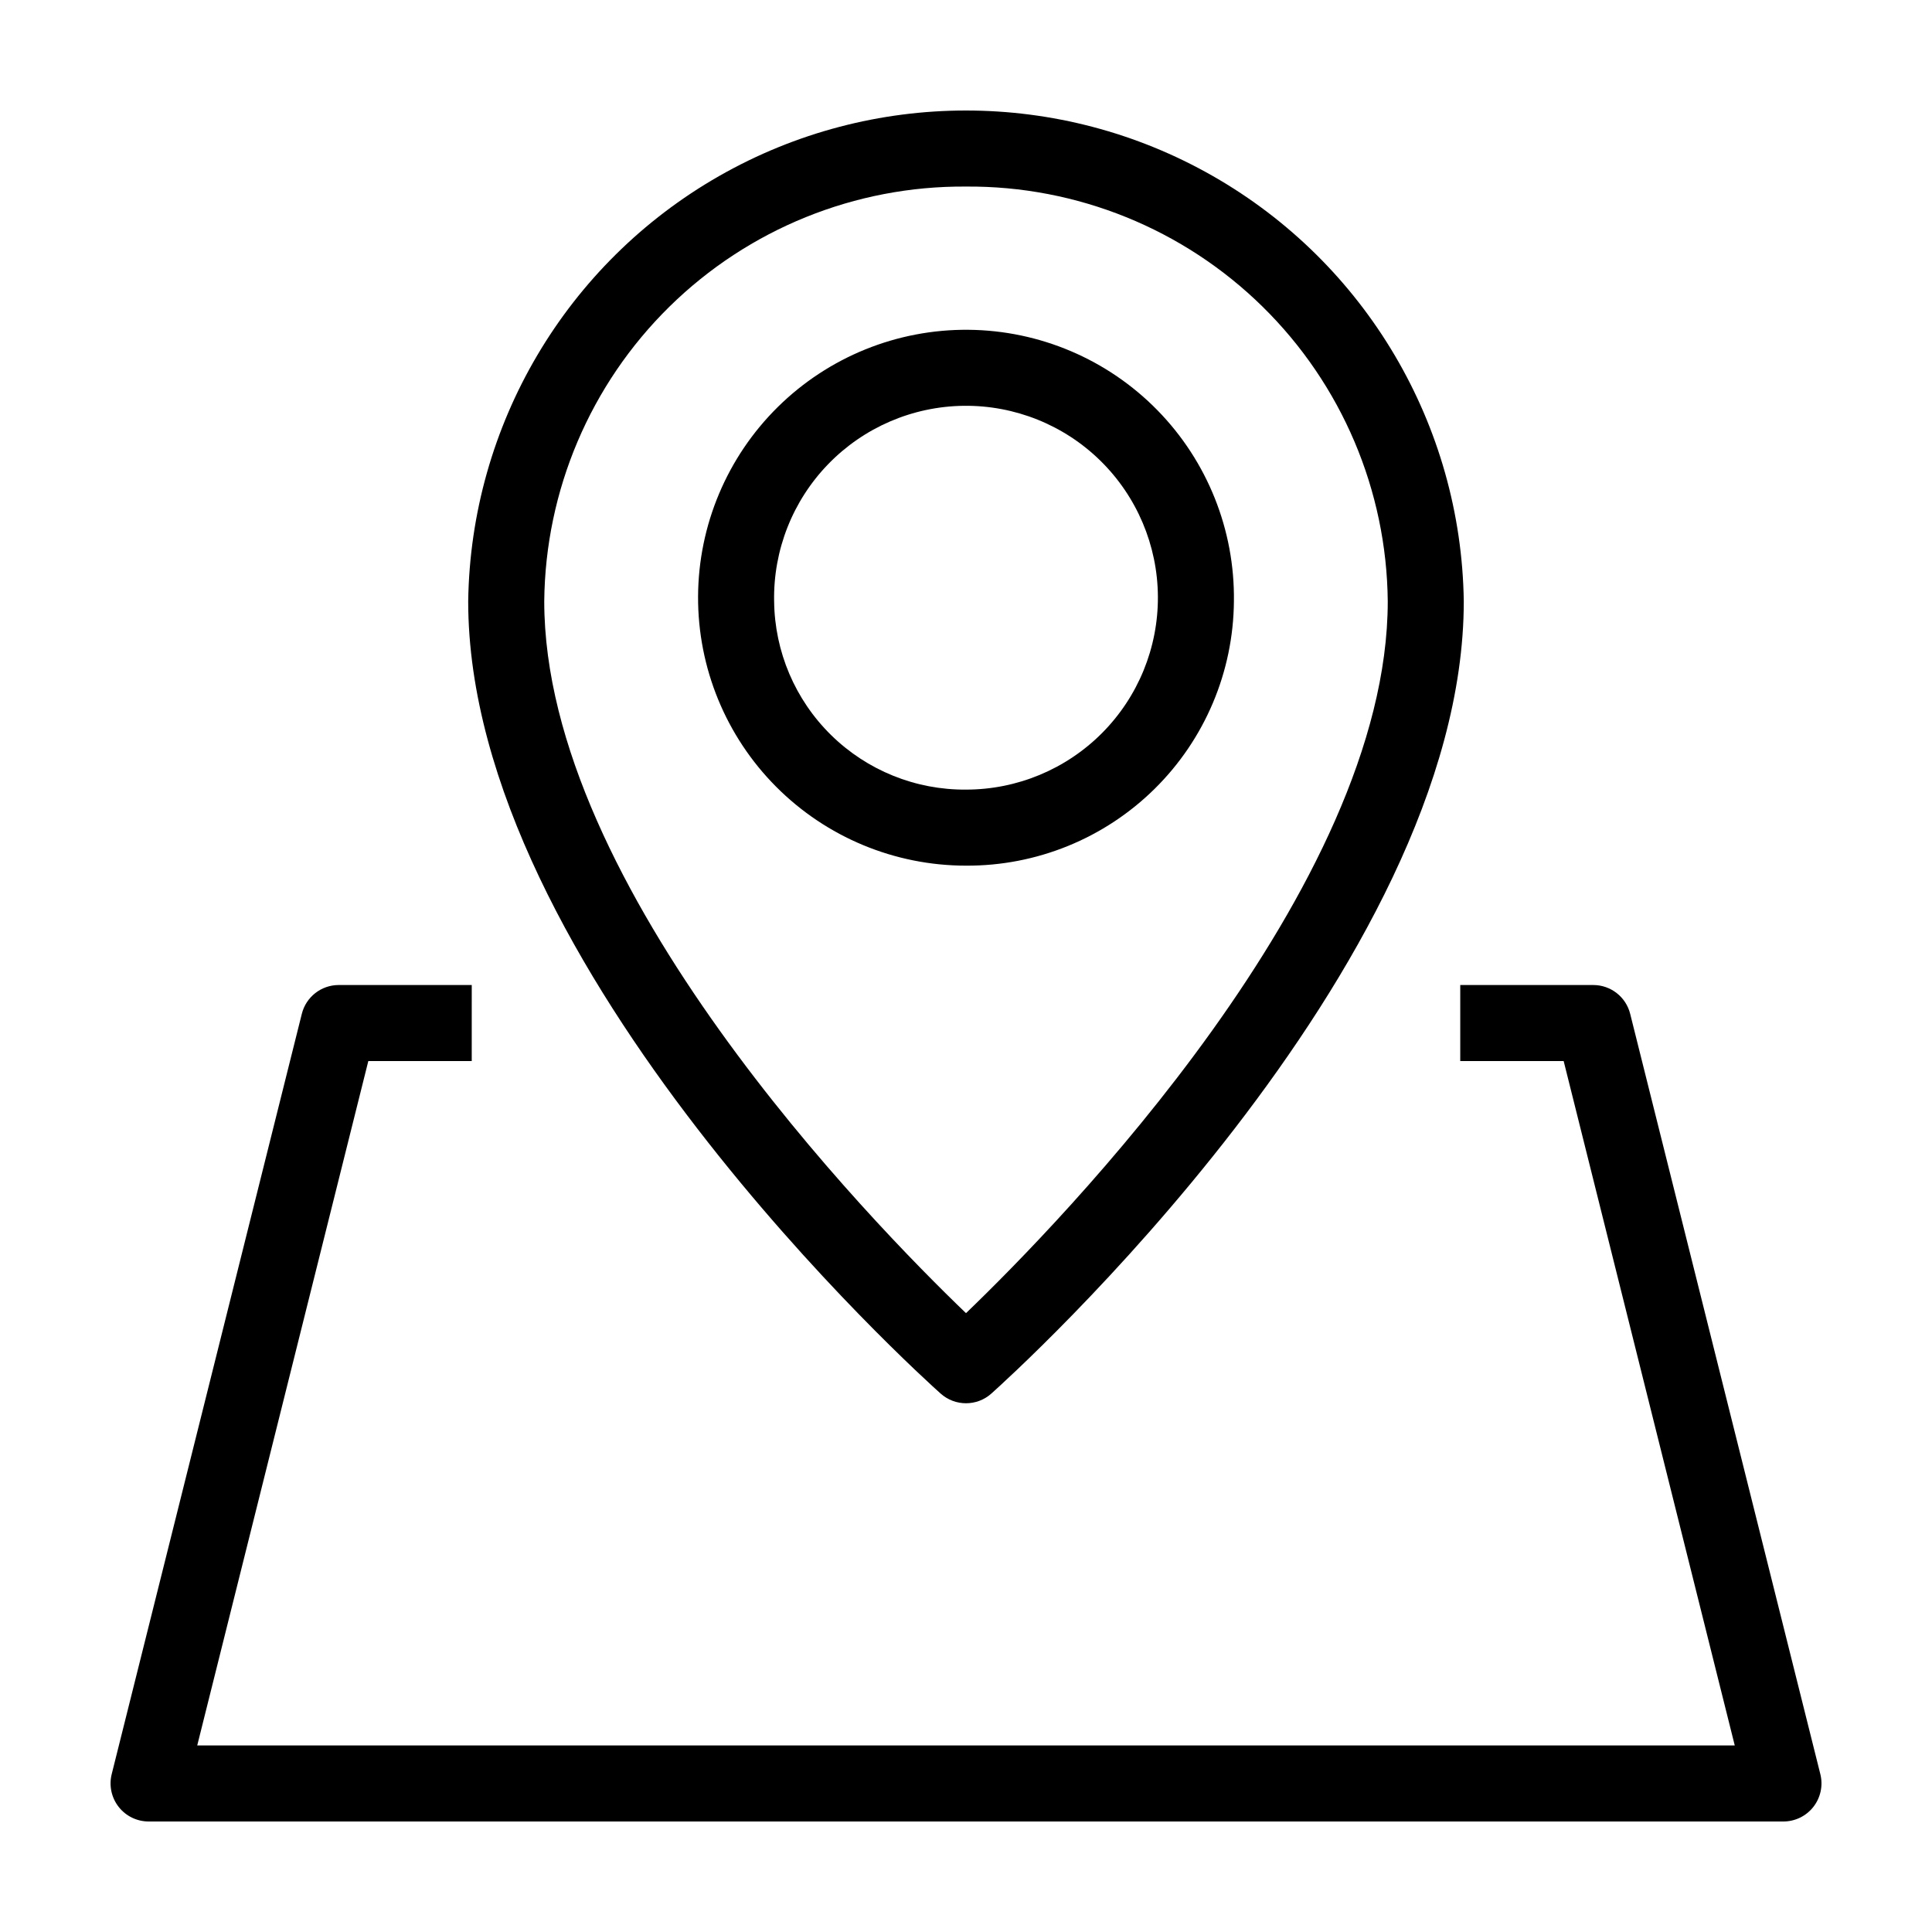
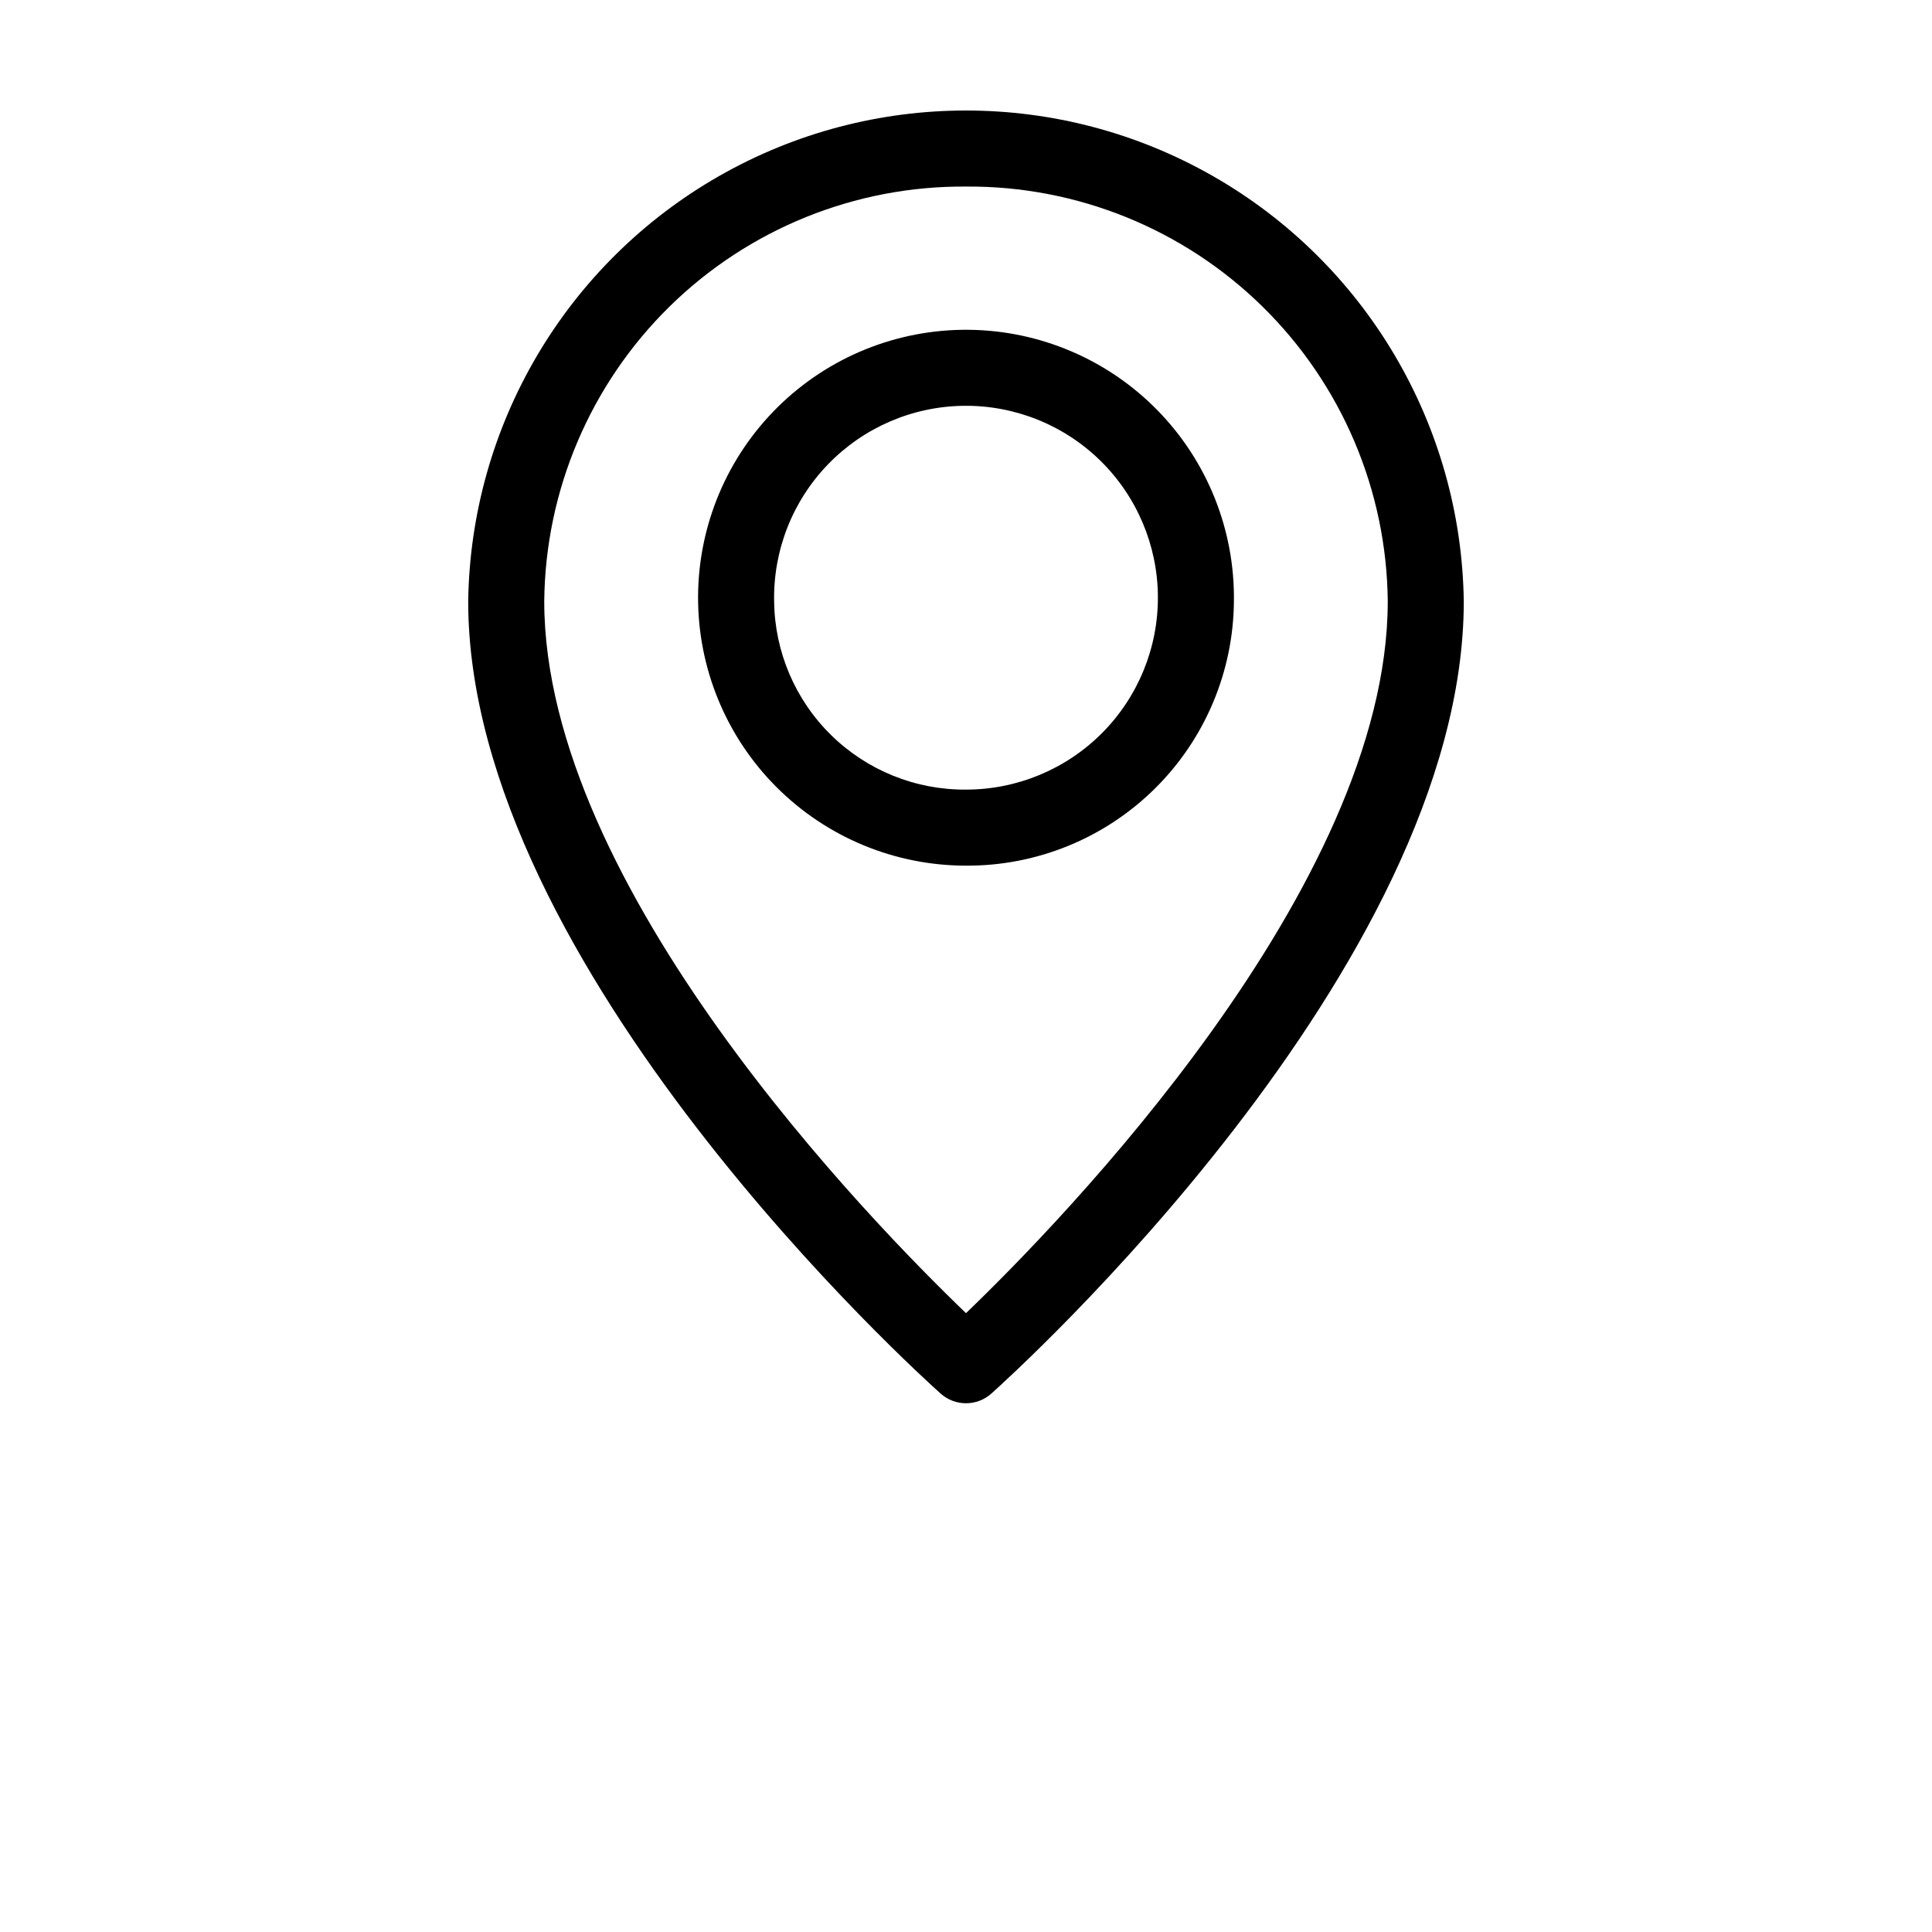
<svg xmlns="http://www.w3.org/2000/svg" fill="#000000" width="800px" height="800px" version="1.1" viewBox="144 144 512 512">
  <g>
-     <path d="m471 303.34c0.25-18.883-7.031-37.09-20.238-50.59-13.207-13.5-31.246-21.188-50.133-21.352-18.887-0.168-37.059 7.195-50.504 20.461-13.441 13.266-21.043 31.34-21.129 50.227-0.082 18.887 7.363 37.027 20.688 50.41 13.324 13.387 31.434 20.91 50.32 20.91 18.699 0.102 36.672-7.219 49.984-20.355 13.309-13.133 20.867-31.012 21.012-49.711zm-121.85 0c-0.25-13.539 4.91-26.621 14.336-36.344 9.426-9.723 22.34-15.285 35.883-15.453 13.539-0.168 26.59 5.074 36.254 14.559 9.664 9.488 15.148 22.438 15.23 35.98 0.086 13.539-5.234 26.559-14.781 36.164-9.547 9.605-22.531 15.008-36.07 15.008-13.359 0.105-26.211-5.086-35.746-14.445-9.531-9.355-14.965-22.109-15.105-35.469z" />
+     <path d="m471 303.34c0.25-18.883-7.031-37.09-20.238-50.59-13.207-13.5-31.246-21.188-50.133-21.352-18.887-0.168-37.059 7.195-50.504 20.461-13.441 13.266-21.043 31.34-21.129 50.227-0.082 18.887 7.363 37.027 20.688 50.41 13.324 13.387 31.434 20.91 50.32 20.91 18.699 0.102 36.672-7.219 49.984-20.355 13.309-13.133 20.867-31.012 21.012-49.711m-121.85 0c-0.25-13.539 4.91-26.621 14.336-36.344 9.426-9.723 22.34-15.285 35.883-15.453 13.539-0.168 26.59 5.074 36.254 14.559 9.664 9.488 15.148 22.438 15.23 35.98 0.086 13.539-5.234 26.559-14.781 36.164-9.547 9.605-22.531 15.008-36.07 15.008-13.359 0.105-26.211-5.086-35.746-14.445-9.531-9.355-14.965-22.109-15.105-35.469z" />
    <path d="m393.29 513.32c3.824 3.41 9.598 3.41 13.418 0 5.113-4.562 125.21-112.85 125.21-209.98-0.664-46.684-25.953-89.535-66.5-112.69-40.543-23.152-90.301-23.152-130.84 0-40.547 23.152-65.836 66.004-66.5 112.69 0 97.129 120.1 205.42 125.21 209.98zm6.711-319.88c29.383-0.215 57.652 11.238 78.605 31.84 20.957 20.602 32.883 48.676 33.164 78.059 0 75.742-86.703 164.56-111.77 188.66-25.082-24.082-111.77-112.83-111.77-188.66 0.285-29.383 12.211-57.453 33.164-78.059 20.953-20.602 49.223-32.055 78.609-31.84z" />
-     <path d="m576.02 412.7c-1.113-4.496-5.144-7.652-9.773-7.66h-35.266v20.152h27.406l45.34 181.37h-407.46l45.34-181.37h27.406l0.004-20.152h-35.266c-4.633 0.008-8.664 3.164-9.773 7.66l-50.379 201.47c-0.754 3.019-0.074 6.219 1.848 8.672 1.918 2.453 4.863 3.879 7.977 3.871h433.16c3.113 0.008 6.055-1.418 7.977-3.871 1.918-2.449 2.602-5.652 1.848-8.672z" />
  </g>
</svg>